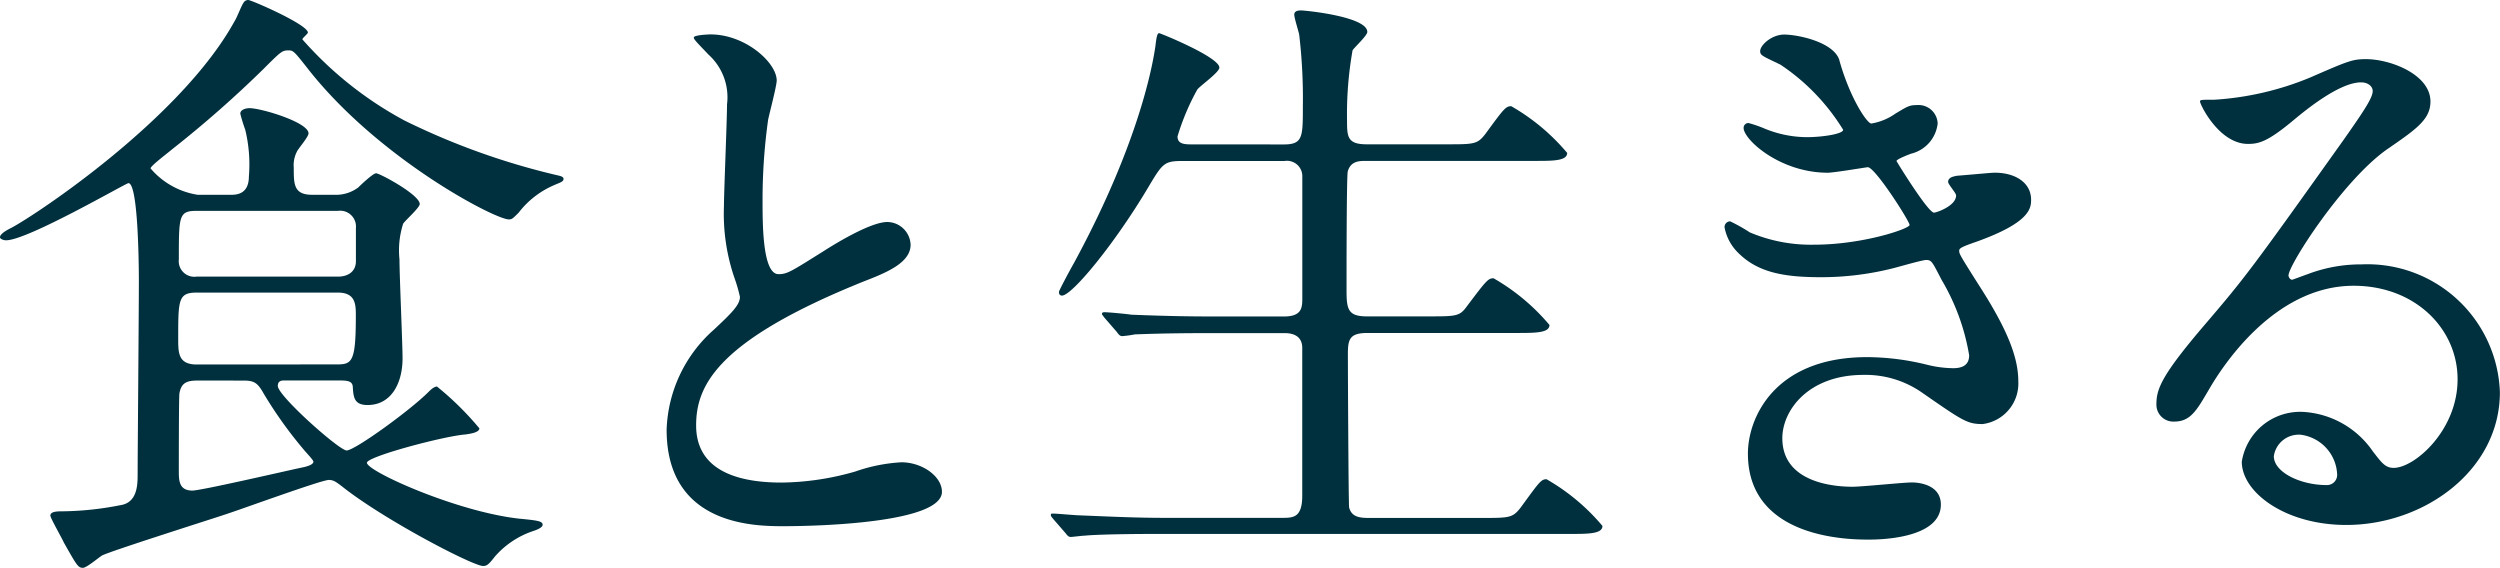
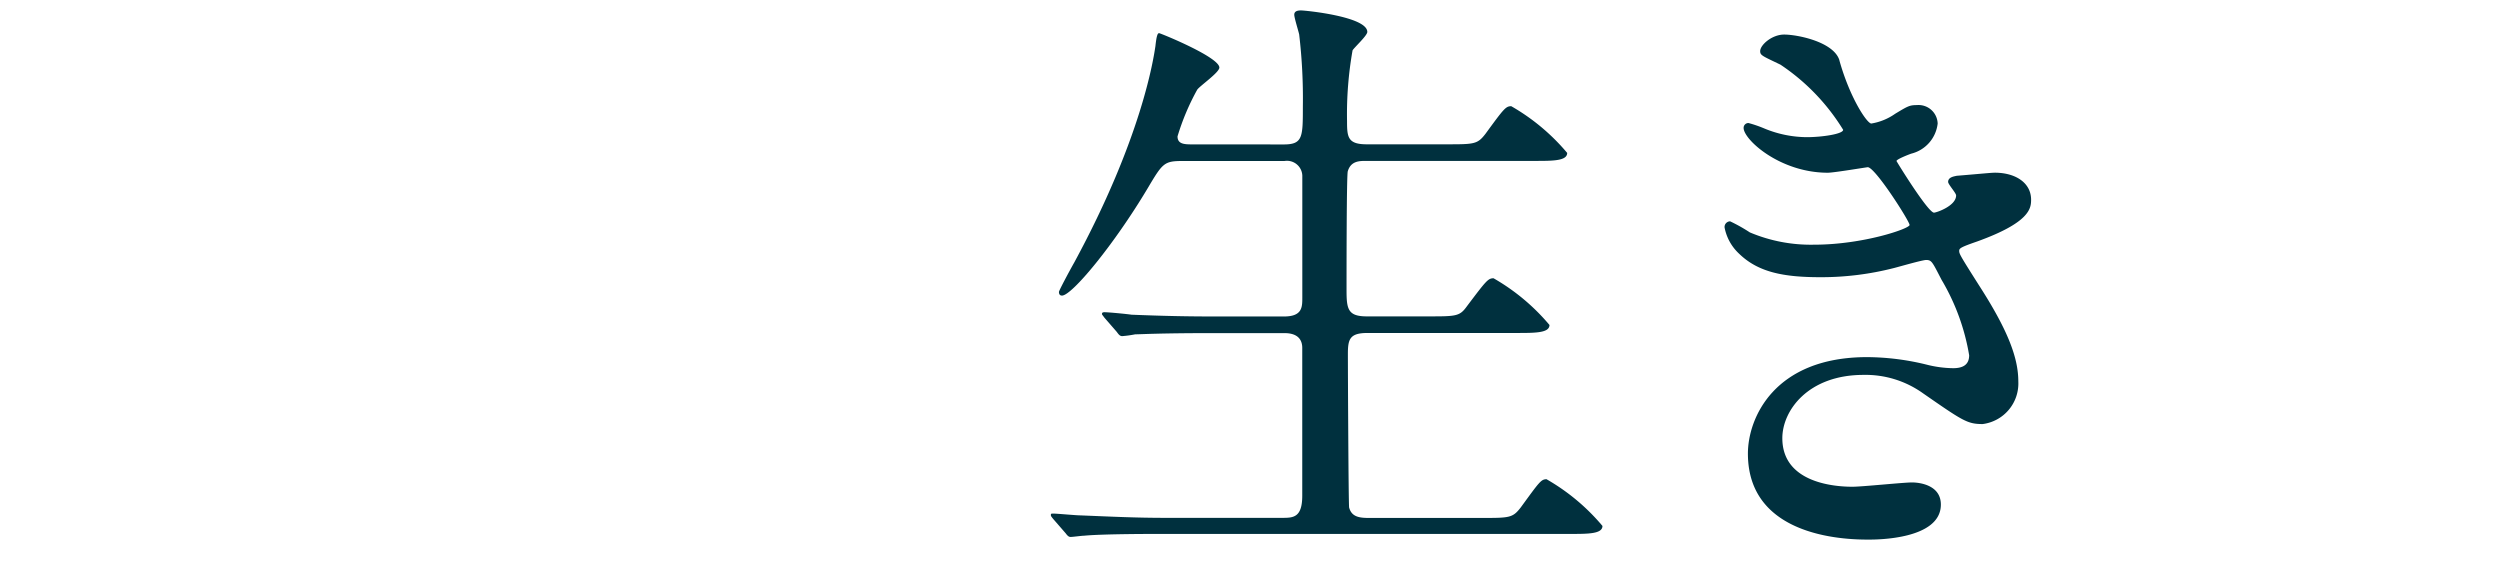
<svg xmlns="http://www.w3.org/2000/svg" width="139.539" height="31.694" viewBox="0 0 139.539 31.694">
  <g id="logo_header" transform="translate(-122.094 -428.699)">
-     <path id="パス_7958" data-name="パス 7958" d="M134.991,439.572c.309,0,.995-.034.995-1.029a8.181,8.181,0,0,0-.205-2.607,8.793,8.793,0,0,1-.275-.892c0-.24.343-.308.515-.308.651,0,3.293.789,3.293,1.406,0,.206-.583.858-.652,1.029a1.662,1.662,0,0,0-.172.891c0,.926,0,1.509,1.029,1.509h1.235a2.066,2.066,0,0,0,1.338-.411c.137-.138.823-.789.994-.789.206,0,2.436,1.2,2.436,1.715,0,.206-.823.926-.926,1.1a4.878,4.878,0,0,0-.205,1.99c0,.892.172,4.734.172,5.523,0,1.372-.618,2.607-1.955,2.607-.755,0-.789-.446-.823-1.029-.035-.343-.343-.343-.926-.343h-2.881c-.137,0-.378,0-.378.308,0,.549,3.43,3.6,3.842,3.6.446,0,3.5-2.2,4.562-3.259.1-.1.309-.309.481-.309a16.893,16.893,0,0,1,2.366,2.333c0,.24-.549.309-.789.343-1.235.1-5.488,1.235-5.488,1.577,0,.48,5.042,2.744,8.507,3.122,1.029.1,1.3.137,1.3.343,0,.172-.412.309-.515.343a4.9,4.9,0,0,0-2.161,1.441c-.343.446-.446.514-.651.514-.549,0-5.317-2.47-7.718-4.322-.48-.377-.617-.48-.891-.48-.411,0-4.905,1.647-5.866,1.955-.824.274-6.449,2.058-6.792,2.264-.172.1-.858.686-1.063.686-.275,0-.343-.137-1.064-1.406-.1-.24-.755-1.372-.755-1.509,0-.24.412-.24.721-.24a17.482,17.482,0,0,0,3.19-.343c.926-.137.96-1.1.96-1.681,0-1.235.069-9.124.069-10.839,0-.823-.035-5.454-.583-5.454-.137,0-5.625,3.19-6.826,3.19-.137,0-.343-.069-.343-.172,0-.206.48-.446.618-.514,1.372-.721,9.5-6.106,12.485-11.56.1-.137.377-.857.48-.994a.3.3,0,0,1,.275-.172c.171,0,3.327,1.372,3.327,1.818,0,.069-.308.308-.308.377a20.483,20.483,0,0,0,5.694,4.528,39.7,39.7,0,0,0,8.507,3.053c.138.034.377.069.377.206,0,.171-.206.206-.583.377a4.943,4.943,0,0,0-1.921,1.51c-.343.343-.378.377-.549.377-.789,0-7.409-3.464-11.32-8.541-.651-.823-.72-.892-.96-.892-.377,0-.412.035-1.441,1.063a62.526,62.526,0,0,1-5.077,4.46c-.24.205-1.2.926-1.2,1.063a4.323,4.323,0,0,0,2.641,1.475Zm5.9,9.467c.857,0,1.064-.137,1.064-2.709,0-.618,0-1.3-1-1.3H133.07c-1.029,0-1.029.412-1.029,2.573,0,.789,0,1.44,1.029,1.44Zm.068-4.9c.549,0,1-.274,1-.858v-1.852a.882.882,0,0,0-1-.961H133.07c-.994,0-.994.275-.994,2.71a.87.87,0,0,0,.994.96Zm-7.821,5.8c-.583,0-.926.1-1.029.72-.034.137-.034,3.842-.034,4.322,0,.514,0,1.1.754,1.1.481,0,5.077-1.063,6.037-1.269.172-.034.721-.137.721-.343,0-.1-.446-.549-.549-.686a23.435,23.435,0,0,1-2.23-3.122c-.343-.618-.549-.72-1.132-.72Z" transform="translate(0 0)" fill="#00303e" />
-     <path id="パス_7959" data-name="パス 7959" d="M218.343,450.032c1.029-.961,1.475-1.406,1.475-1.852a8.6,8.6,0,0,0-.309-1.064,11.036,11.036,0,0,1-.583-4.013c0-.789.171-4.768.171-5.66a3.207,3.207,0,0,0-1.029-2.779c-.721-.754-.824-.857-.824-.96,0-.137.824-.172.926-.172,1.955,0,3.7,1.578,3.7,2.573,0,.308-.412,1.852-.48,2.2a32.236,32.236,0,0,0-.309,4.528c0,1.3,0,4.082.891,4.082.48,0,.686-.137,2.539-1.3.377-.24,2.538-1.612,3.533-1.612a1.318,1.318,0,0,1,1.3,1.269c0,1.029-1.406,1.578-2.641,2.058-8.164,3.293-9.33,5.8-9.33,8.027,0,2.332,1.989,3.19,4.768,3.19a15.356,15.356,0,0,0,4.116-.617,9.331,9.331,0,0,1,2.572-.515c1.167,0,2.264.789,2.264,1.646,0,1.75-7,1.921-8.816,1.921-1.578,0-6.551,0-6.551-5.385a7.776,7.776,0,0,1,2.607-5.557" transform="translate(-56.424 -2.913)" fill="#00303e" />
    <path id="パス_7960" data-name="パス 7960" d="M282.675,437.646c1.064,0,1.064-.412,1.064-2.127a30.446,30.446,0,0,0-.206-4.013c-.035-.171-.274-.926-.274-1.1s.137-.24.377-.24,3.7.343,3.7,1.2c0,.206-.72.857-.823,1.029a20.456,20.456,0,0,0-.308,3.944c0,.892.034,1.3,1.1,1.3h4.425c1.578,0,1.75,0,2.2-.583,1.029-1.407,1.132-1.544,1.441-1.544a11.607,11.607,0,0,1,3.121,2.607c0,.446-.789.446-1.818.446h-9.4c-.378,0-.858,0-1.029.583-.068.275-.068,5.625-.068,6.62,0,1.064.068,1.475,1.132,1.475h3.4c1.612,0,1.784,0,2.2-.583,1.063-1.407,1.166-1.544,1.474-1.544a11.606,11.606,0,0,1,3.121,2.607c0,.446-.789.446-1.852.446h-8.3c-.994,0-1.1.343-1.1,1.166,0,1.029.034,8.4.069,8.575.137.514.549.583,1.1.583h6.277c1.578,0,1.749,0,2.2-.583,1.029-1.407,1.132-1.578,1.441-1.578a11.6,11.6,0,0,1,3.122,2.607c0,.446-.789.446-1.818.446H275.849c-3.019,0-4.013.069-4.322.1-.137,0-.618.069-.755.069-.1,0-.172-.069-.274-.206l-.686-.789c-.138-.171-.138-.171-.138-.24s.035-.069.138-.069c.205,0,1.269.1,1.509.1,1.681.068,3.087.138,4.7.138h6.552c.617,0,1.132,0,1.132-1.235V449c0-.412-.206-.823-.995-.823H278.7c-3.019,0-4.013.068-4.321.068a6.12,6.12,0,0,1-.721.1c-.138,0-.206-.1-.309-.24l-.686-.789c-.1-.138-.137-.171-.137-.205,0-.069.035-.1.137-.1.24,0,1.269.1,1.509.138,1.681.068,3.087.1,4.7.1h3.807c1.029,0,1.029-.515,1.029-1.064v-6.723a.858.858,0,0,0-.995-.892h-5.66c-1.063,0-1.132.1-1.989,1.544-1.887,3.156-4.219,5.968-4.768,5.968-.137,0-.171-.1-.171-.206,0-.069.549-1.1.857-1.647,3.773-6.963,4.425-11.388,4.528-12.074.069-.652.137-.72.206-.72s3.362,1.337,3.362,1.921c0,.274-1.1,1.029-1.235,1.234a13.167,13.167,0,0,0-1.1,2.607c0,.446.412.446.857.446Z" transform="translate(-88.925 -0.885)" fill="#00303e" />
    <path id="パス_7961" data-name="パス 7961" d="M370.679,434.974c.583,2.093,1.544,3.533,1.784,3.533a3.213,3.213,0,0,0,1.338-.549c.686-.412.789-.48,1.2-.48a1.069,1.069,0,0,1,1.166,1.029,1.957,1.957,0,0,1-1.475,1.681c-.1.035-.823.309-.823.412.24.411,1.784,2.881,2.093,2.881.137,0,1.235-.377,1.235-.96,0-.137-.446-.618-.446-.755,0-.274.343-.308.48-.343,1.235-.1,1.921-.172,2.127-.172,1.132,0,2.024.549,2.024,1.509,0,.481-.068,1.269-3.019,2.333-.891.309-.994.378-.994.515,0,.171.034.24,1.1,1.921,1.681,2.607,2.2,4.116,2.2,5.385a2.283,2.283,0,0,1-1.99,2.367c-.858,0-1.1-.172-3.327-1.715a5.509,5.509,0,0,0-3.327-1.029c-3.087,0-4.528,1.989-4.528,3.533,0,2.539,3.019,2.71,3.91,2.71.549,0,2.847-.24,3.327-.24.411,0,1.612.137,1.612,1.235,0,1.955-3.6,1.955-4.013,1.955-.995,0-6.757,0-6.757-4.8,0-1.989,1.475-5.385,6.654-5.385a14.166,14.166,0,0,1,3.293.412,6.3,6.3,0,0,0,1.51.206c.514,0,.892-.172.892-.721a12.185,12.185,0,0,0-1.544-4.219c-.515-.995-.548-1.1-.858-1.1-.206,0-1.509.377-1.783.446a16.311,16.311,0,0,1-4.116.515c-2.058,0-3.465-.275-4.528-1.3a2.684,2.684,0,0,1-.823-1.475.316.316,0,0,1,.309-.343,8.856,8.856,0,0,1,1.1.617,8.743,8.743,0,0,0,3.6.686c2.71,0,5.317-.892,5.317-1.1s-1.921-3.224-2.333-3.224c-.069,0-1.887.308-2.23.308-2.676,0-4.7-1.852-4.7-2.5a.268.268,0,0,1,.274-.274,6.842,6.842,0,0,1,.892.308,6.27,6.27,0,0,0,2.366.481c.823,0,2.024-.172,2.024-.411a11.747,11.747,0,0,0-3.5-3.636c-.994-.48-1.132-.514-1.132-.754,0-.343.652-.926,1.338-.926.754,0,2.778.412,3.087,1.441" transform="translate(-145.921 -2.913)" fill="#00303e" />
-     <path id="パス_7962" data-name="パス 7962" d="M441.745,454.856c0-2.812-2.367-5.214-5.8-5.214-4.528,0-7.443,4.7-8.061,5.763-.686,1.167-1.029,1.818-1.955,1.818a.945.945,0,0,1-.994-.96c0-.858.274-1.612,2.709-4.459,2.23-2.607,2.573-3.052,7.752-10.324,1.132-1.612,1.612-2.332,1.612-2.71,0-.24-.24-.481-.652-.481-1.269,0-3.293,1.715-3.876,2.2-1.372,1.132-1.853,1.235-2.436,1.235-1.612,0-2.675-2.2-2.675-2.367,0-.1.1-.1.823-.1a16.628,16.628,0,0,0,5.317-1.235c2.127-.926,2.367-1.029,3.122-1.029,1.372,0,3.6.857,3.6,2.366,0,1-.789,1.544-2.435,2.676-2.47,1.749-5.488,6.449-5.488,7.032,0,.1.1.24.205.24.206-.069.652-.24.857-.309a8.3,8.3,0,0,1,3.019-.549,7.4,7.4,0,0,1,7.718,7.135c0,4.356-4.219,7.409-8.575,7.409-3.4,0-5.831-1.818-5.831-3.533a3.3,3.3,0,0,1,3.4-2.779,5.065,5.065,0,0,1,3.911,2.2c.48.617.686.926,1.166.926,1.167,0,3.567-2.092,3.567-4.939m-8.815,3.087a1.4,1.4,0,0,0-1.441,1.2c0,.892,1.475,1.612,2.95,1.612a.568.568,0,0,0,.583-.617,2.333,2.333,0,0,0-2.092-2.2" transform="translate(-182.48 -4.993)" fill="#00303e" />
  </g>
</svg>